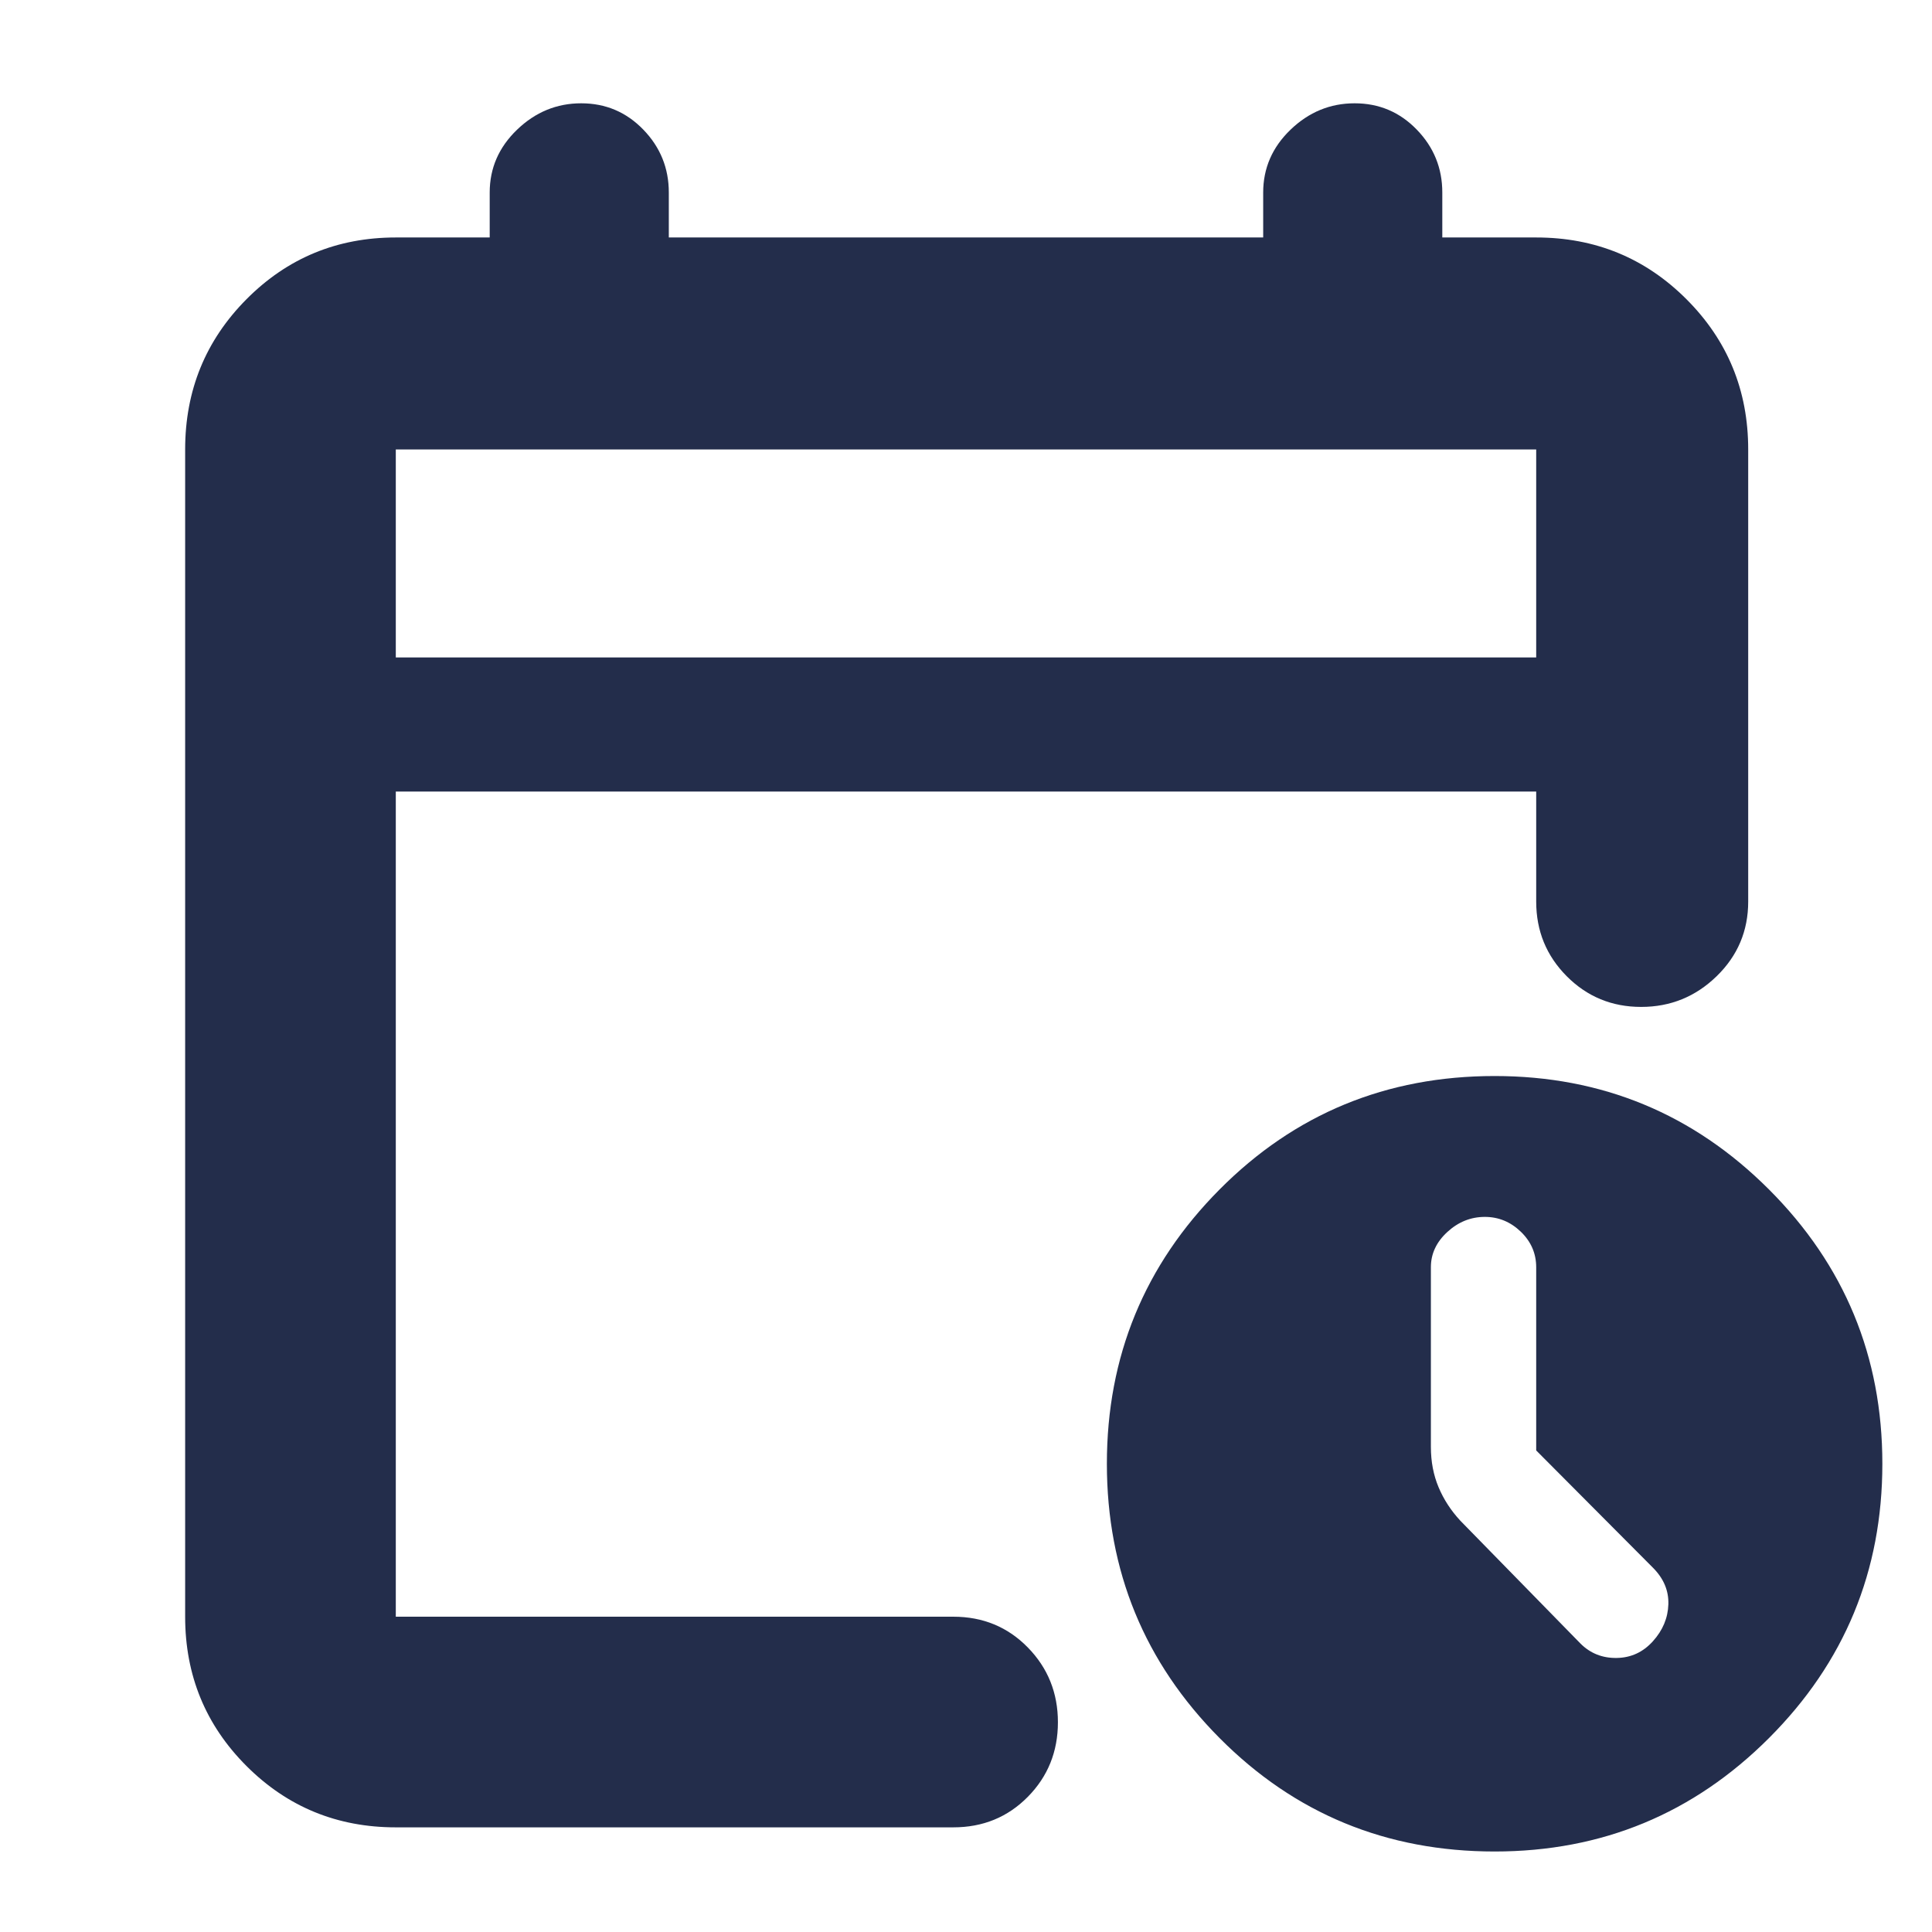
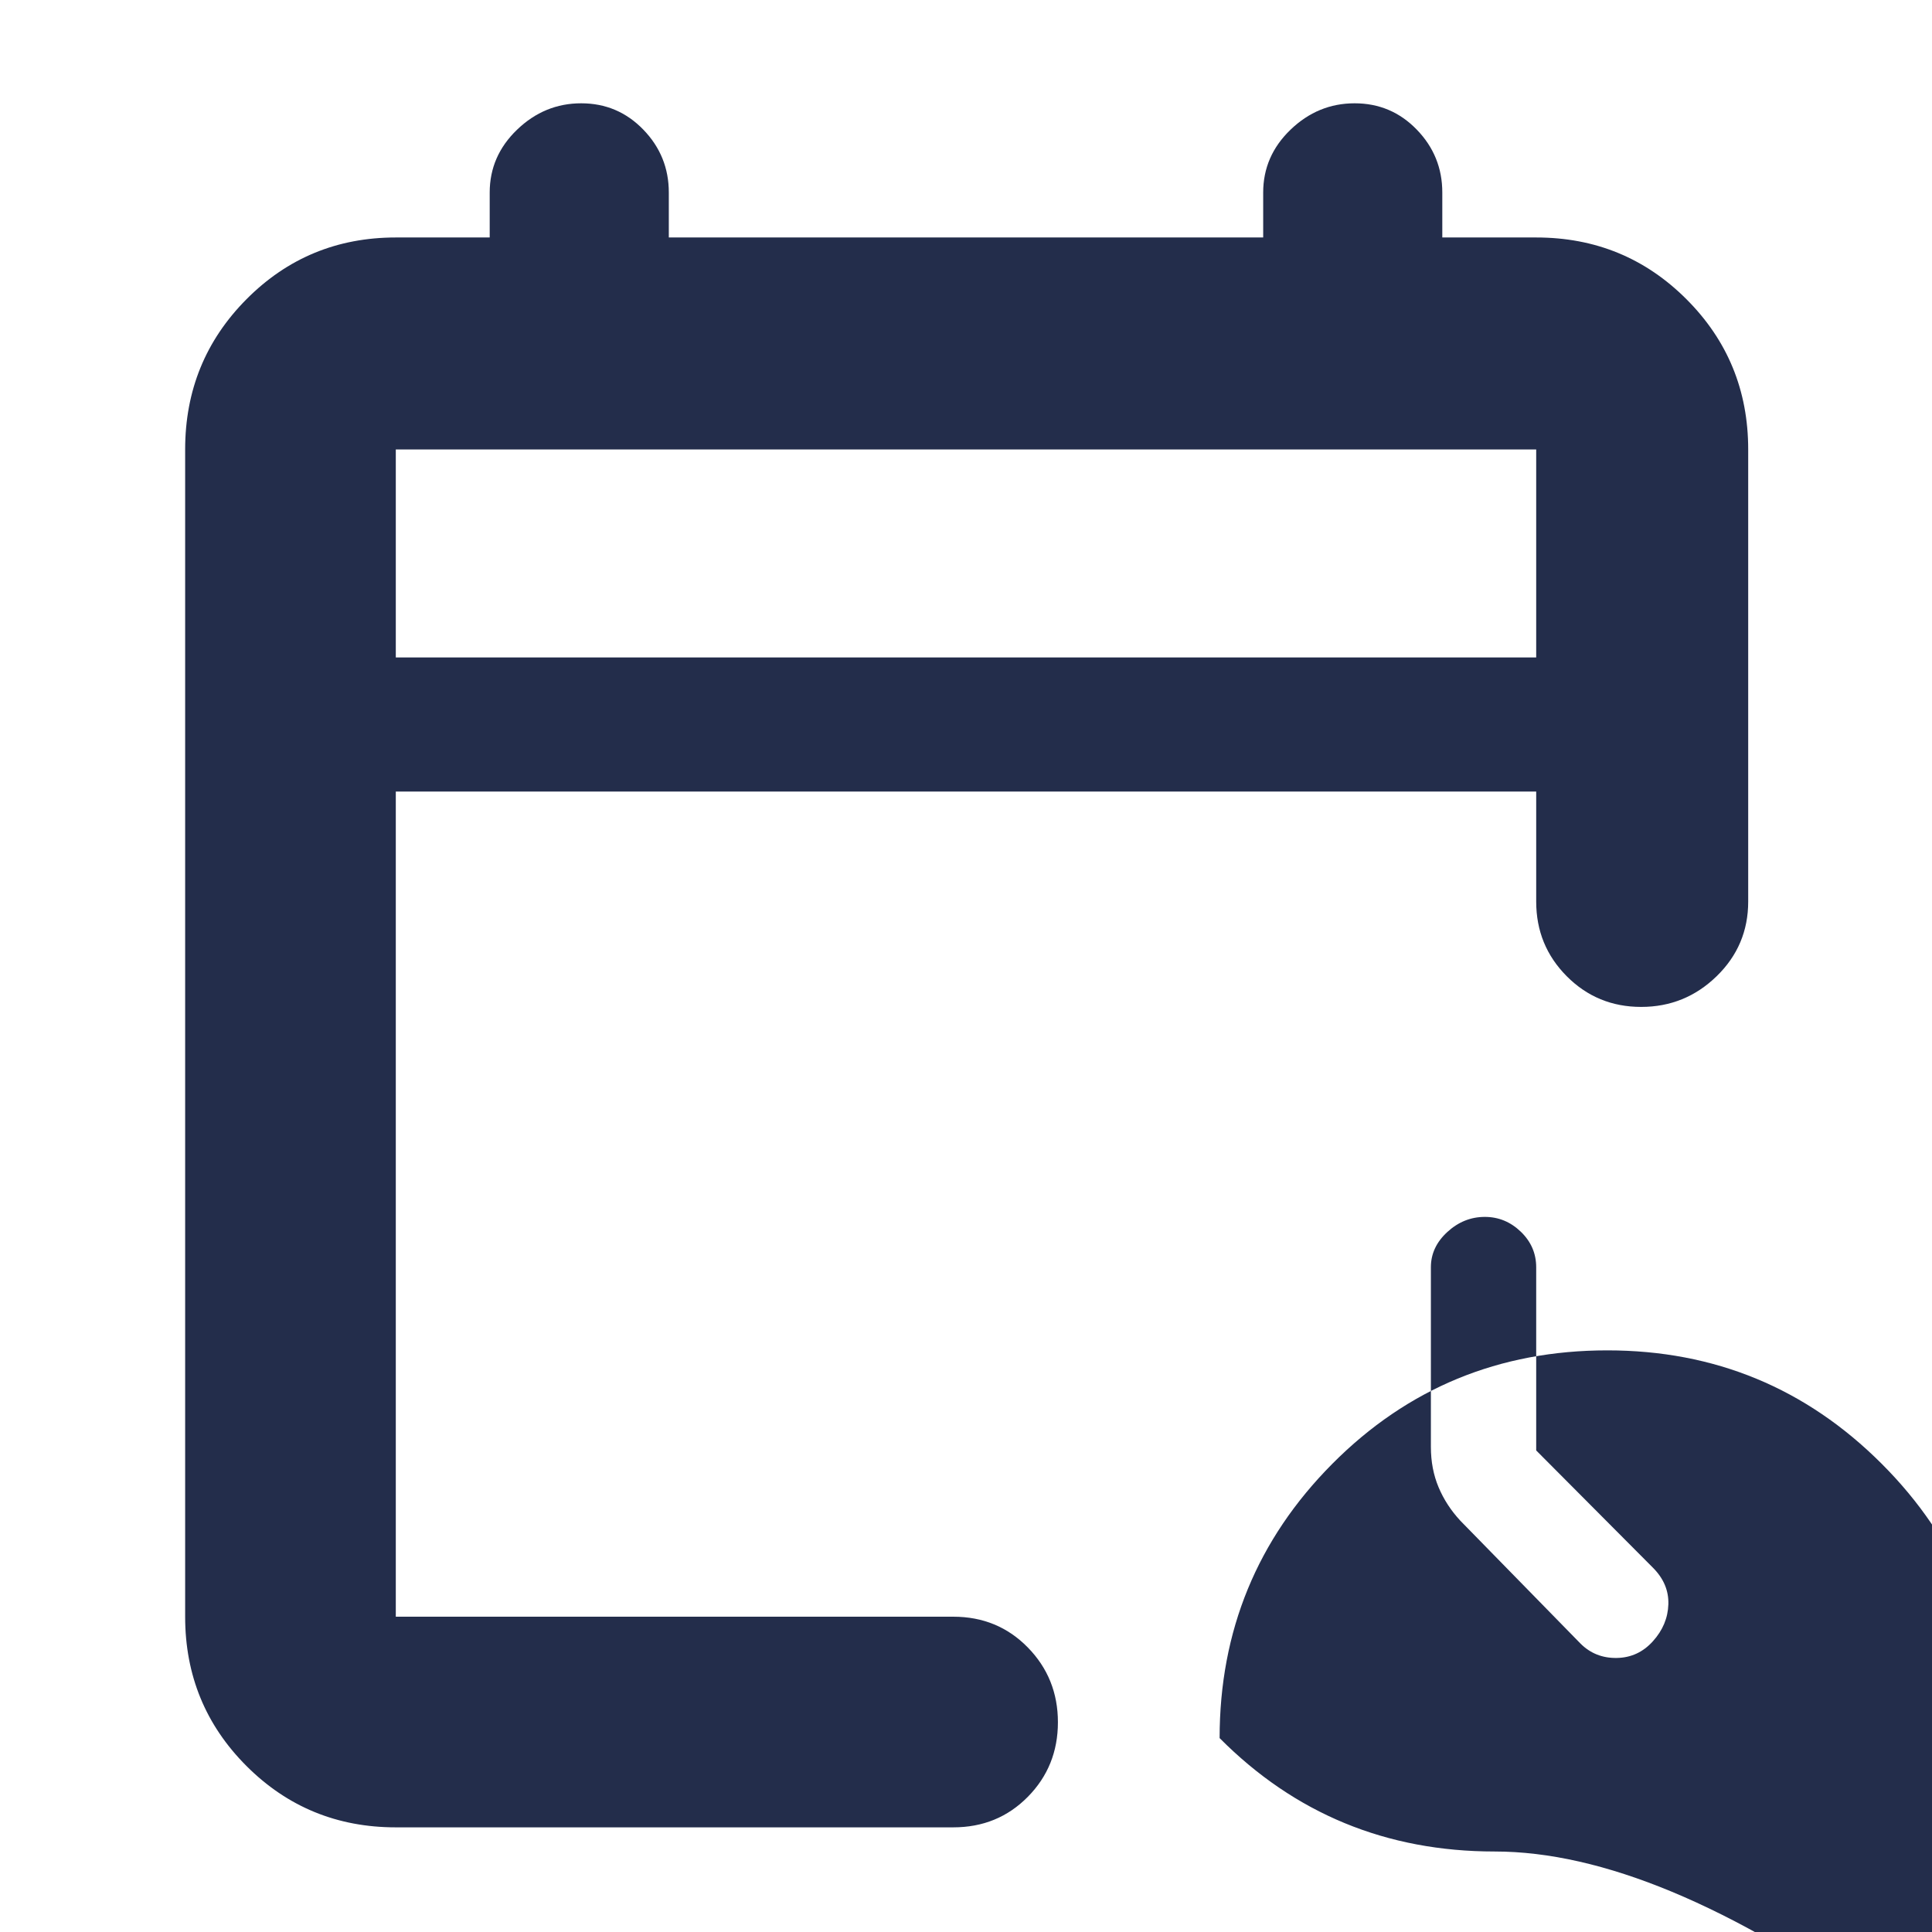
<svg xmlns="http://www.w3.org/2000/svg" height="40px" viewBox="0 -960 960 960" width="40px" fill="#232d4b">
-   <path d="M196.67-633.33h566.66v-103.34H196.67v103.34Zm0 0v-103.34 103.34Zm0 581.33q-43.7 0-74.19-30.48Q92-112.97 92-156.67v-580q0-43.97 30.48-74.65Q152.97-842 196.67-842h46.66v-22.33q0-18.17 13.62-31.25 13.62-13.09 31.83-13.09 18.22 0 30.89 13.09 12.66 13.08 12.66 31.25V-842h295.34v-22.33q0-18.17 13.61-31.25 13.62-13.09 31.84-13.09 18.21 0 30.88 13.09 12.67 13.08 12.67 31.25V-842h46.66q43.98 0 74.66 30.68t30.68 74.65V-512q0 21.83-15.68 37.08-15.67 15.25-37.5 15.25-21.82 0-36.99-15.25-15.17-15.25-15.17-37.08v-54.67H196.67v410h277q22.1 0 37.05 15.29 14.95 15.28 14.95 37.16 0 21.89-14.95 37.05Q495.77-52 473.67-52h-277Zm546 12q-80.63 0-136.65-56.35Q550-152.71 550-232.67q0-79.95 56.02-136.31 56.02-56.35 136.65-56.35 79.95 0 136.31 56.35 56.35 56.36 56.35 136.31 0 79.96-56.35 136.32Q822.62-40 742.67-40Zm20.66-199.28v-91q0-10.32-7.65-17.69-7.66-7.36-17.87-7.36-10.48 0-18.64 7.5-8.17 7.5-8.17 17.5V-241q0 10.91 3.83 20.03 3.84 9.11 10.84 16.64l59.66 61q7.34 7.33 18 7.16 10.67-.16 18-8.31 7.34-8.14 7.67-18.33.33-10.19-7.67-18.21l-58-58.26Z" />
+   <path d="M196.67-633.33h566.66v-103.34H196.67v103.34Zm0 0v-103.34 103.34Zm0 581.33q-43.7 0-74.19-30.48Q92-112.97 92-156.67v-580q0-43.97 30.48-74.65Q152.97-842 196.67-842h46.66v-22.33q0-18.17 13.62-31.25 13.62-13.09 31.83-13.09 18.22 0 30.89 13.09 12.66 13.08 12.66 31.25V-842h295.34v-22.33q0-18.17 13.61-31.25 13.62-13.09 31.84-13.09 18.21 0 30.88 13.09 12.67 13.08 12.67 31.25V-842h46.66q43.98 0 74.66 30.68t30.68 74.65V-512q0 21.83-15.68 37.08-15.67 15.25-37.5 15.25-21.82 0-36.99-15.25-15.17-15.25-15.17-37.08v-54.67H196.67v410h277q22.1 0 37.05 15.29 14.95 15.28 14.95 37.16 0 21.89-14.95 37.05Q495.77-52 473.67-52h-277Zm546 12q-80.63 0-136.65-56.35q0-79.95 56.02-136.31 56.02-56.35 136.65-56.35 79.95 0 136.31 56.35 56.35 56.36 56.35 136.31 0 79.96-56.35 136.32Q822.62-40 742.67-40Zm20.66-199.28v-91q0-10.32-7.65-17.69-7.66-7.36-17.87-7.36-10.48 0-18.64 7.5-8.17 7.5-8.17 17.5V-241q0 10.91 3.83 20.03 3.84 9.11 10.84 16.64l59.66 61q7.34 7.33 18 7.16 10.67-.16 18-8.31 7.34-8.14 7.67-18.33.33-10.19-7.67-18.21l-58-58.26Z" />
</svg>